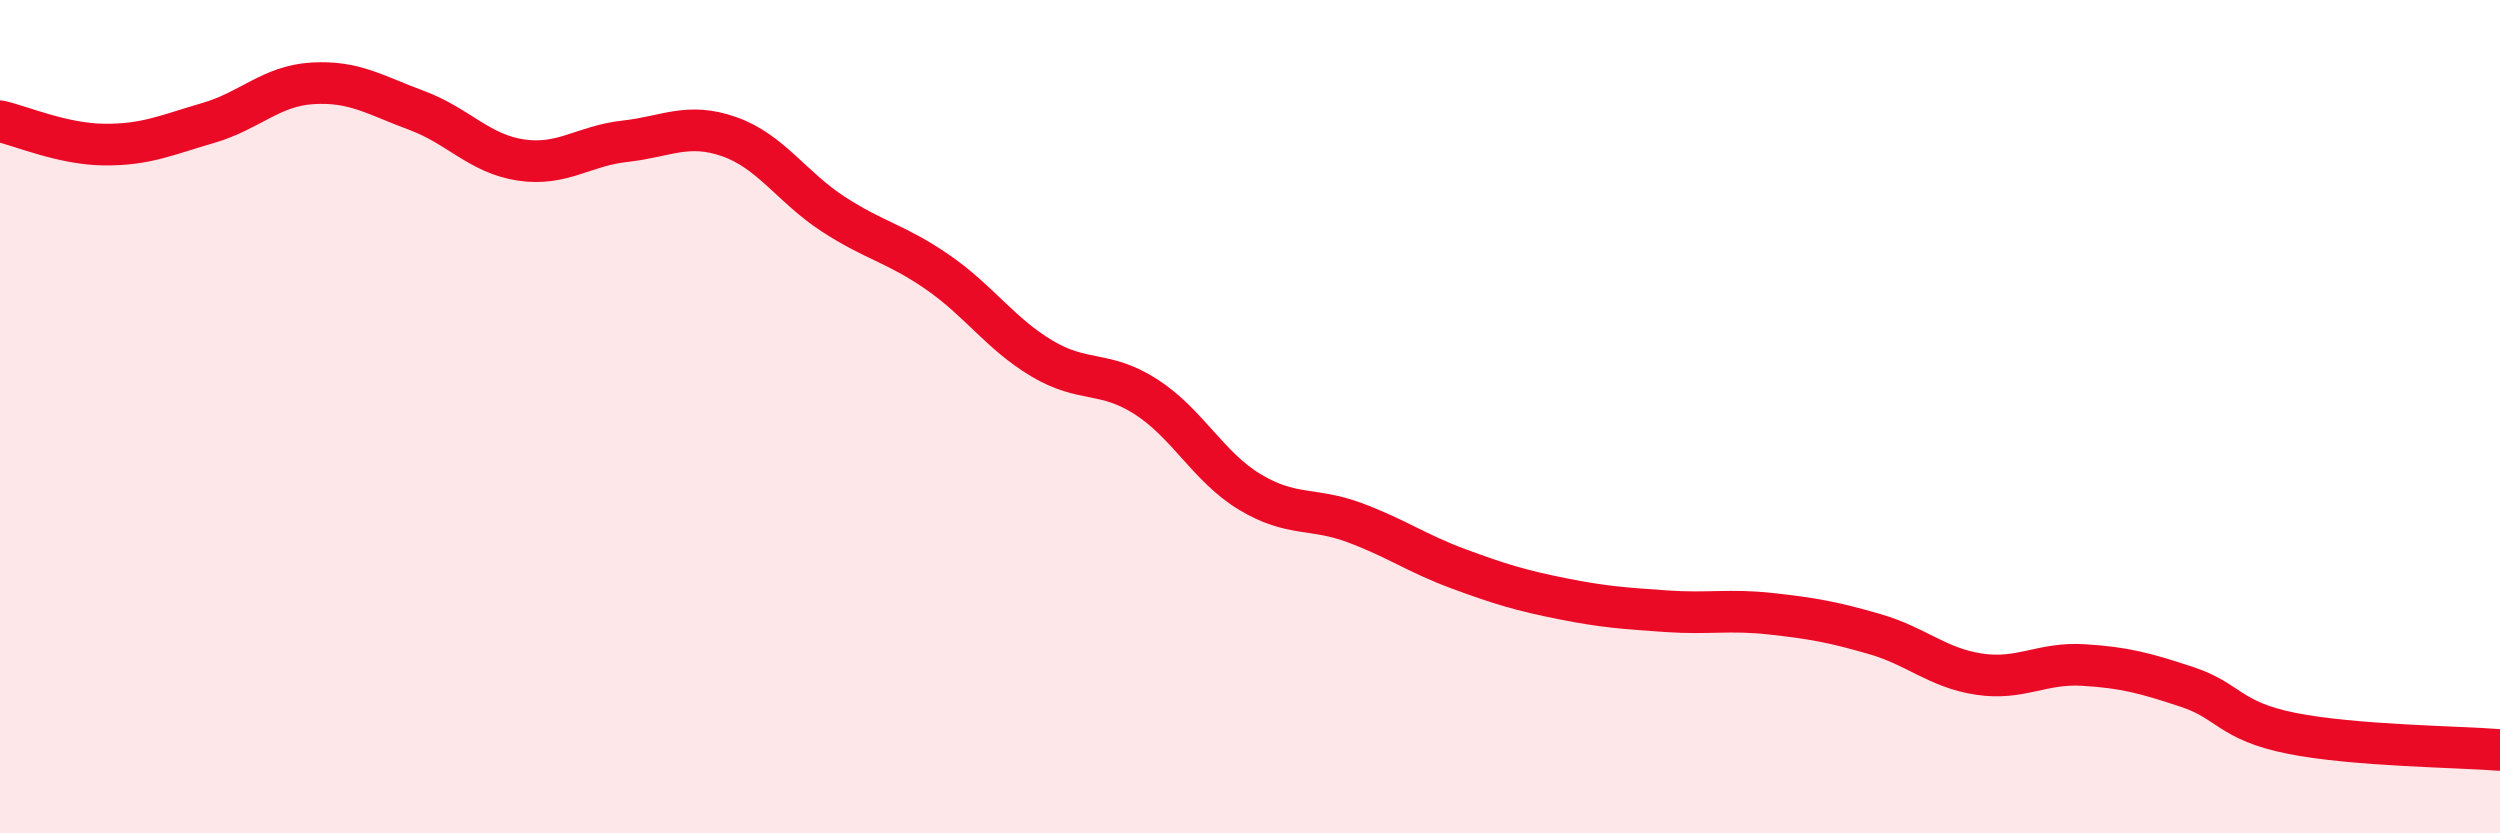
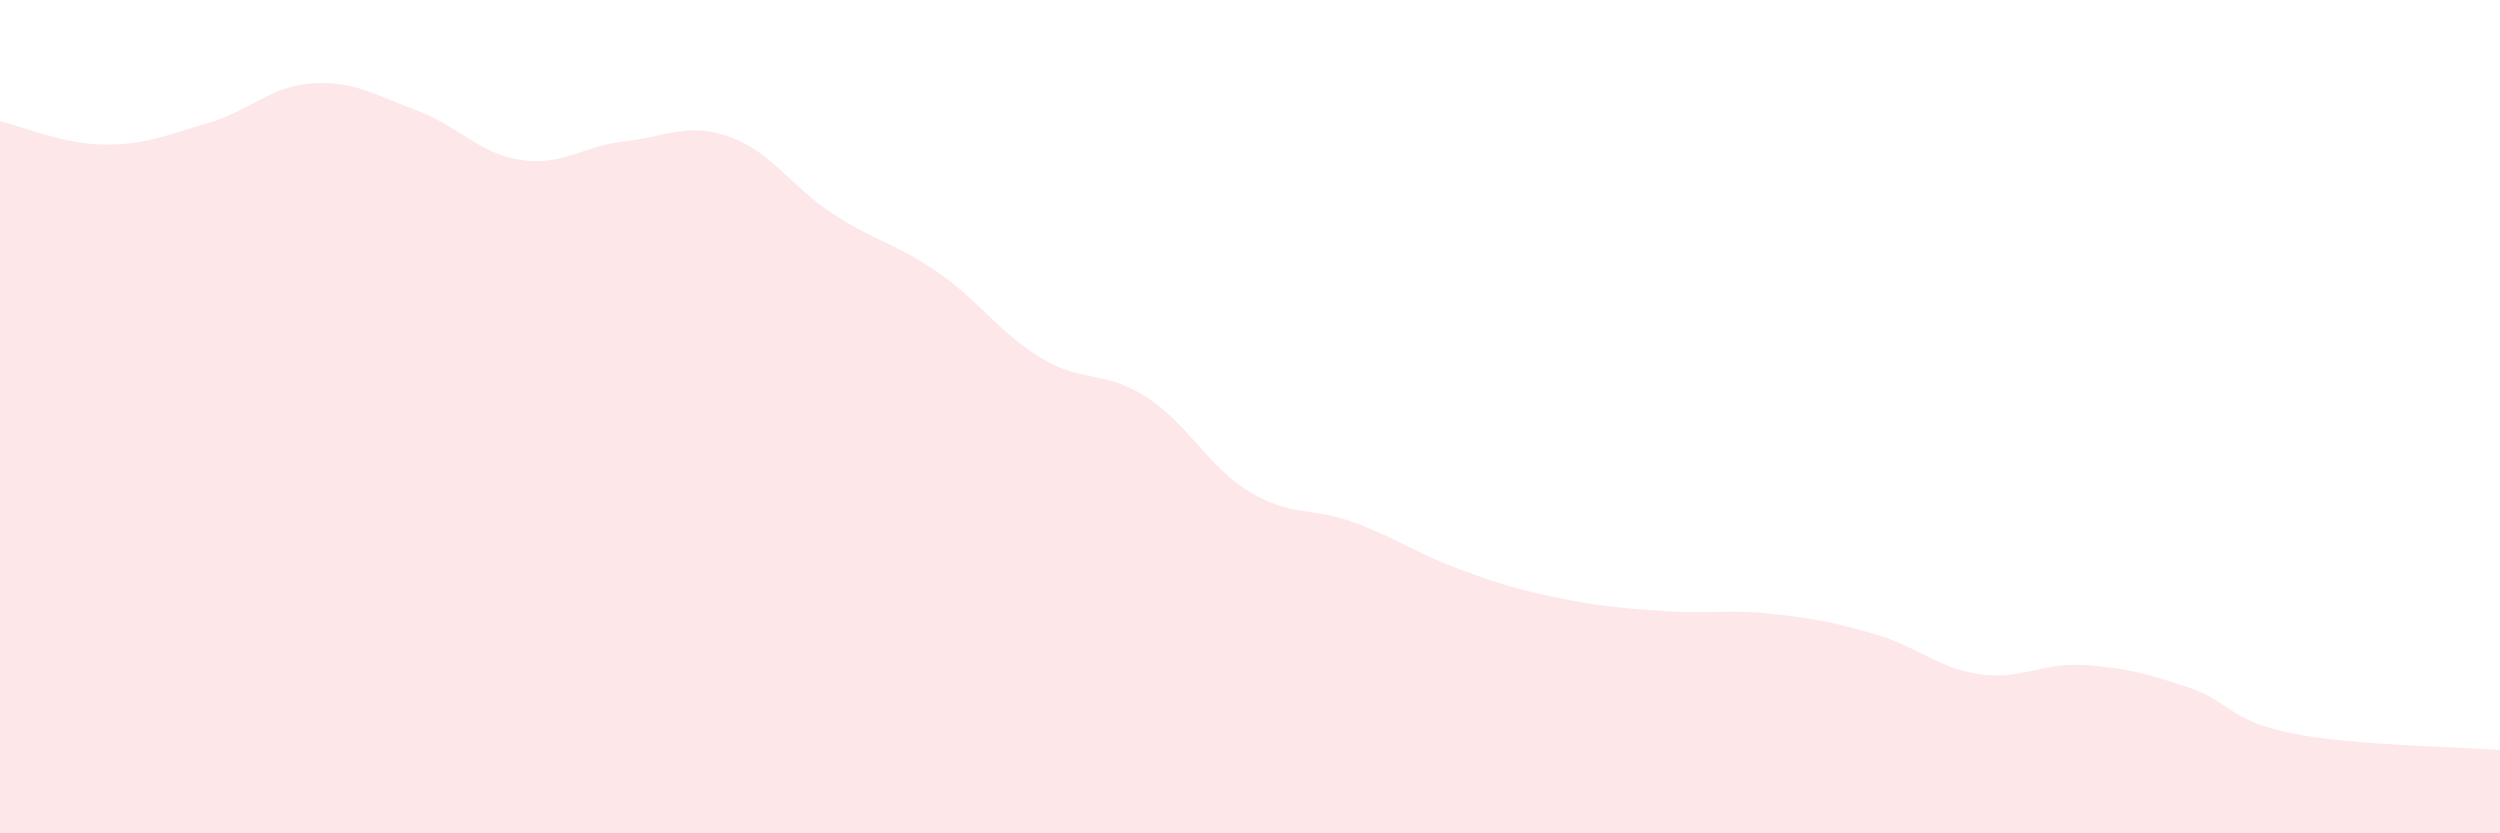
<svg xmlns="http://www.w3.org/2000/svg" width="60" height="20" viewBox="0 0 60 20">
  <path d="M 0,2.91 C 0.5,3.02 1.5,3.46 2.5,3.47 C 3.5,3.48 4,3.24 5,2.95 C 6,2.66 6.5,2.06 7.5,2 C 8.5,1.94 9,2.28 10,2.65 C 11,3.02 11.5,3.69 12.5,3.84 C 13.5,3.99 14,3.5 15,3.39 C 16,3.28 16.5,2.93 17.5,3.28 C 18.5,3.63 19,4.49 20,5.14 C 21,5.79 21.5,5.84 22.5,6.53 C 23.5,7.22 24,8 25,8.6 C 26,9.2 26.5,8.88 27.5,9.52 C 28.5,10.16 29,11.21 30,11.81 C 31,12.41 31.5,12.17 32.5,12.54 C 33.5,12.91 34,13.28 35,13.65 C 36,14.02 36.5,14.17 37.5,14.37 C 38.5,14.57 39,14.6 40,14.67 C 41,14.74 41.5,14.62 42.5,14.73 C 43.5,14.84 44,14.93 45,15.22 C 46,15.51 46.5,16.03 47.5,16.18 C 48.5,16.33 49,15.9 50,15.96 C 51,16.02 51.5,16.16 52.5,16.49 C 53.5,16.82 53.5,17.3 55,17.6 C 56.5,17.9 59,17.92 60,18L60 20L0 20Z" fill="#EB0A25" opacity="0.1" stroke-linecap="round" stroke-linejoin="round" />
-   <path d="M 0,2.91 C 0.5,3.02 1.5,3.46 2.5,3.47 C 3.5,3.48 4,3.24 5,2.95 C 6,2.66 6.5,2.06 7.5,2 C 8.5,1.94 9,2.28 10,2.65 C 11,3.02 11.5,3.69 12.5,3.84 C 13.5,3.99 14,3.5 15,3.39 C 16,3.28 16.5,2.93 17.5,3.28 C 18.5,3.63 19,4.49 20,5.14 C 21,5.79 21.5,5.84 22.5,6.53 C 23.5,7.22 24,8 25,8.6 C 26,9.2 26.5,8.88 27.5,9.52 C 28.5,10.16 29,11.21 30,11.81 C 31,12.41 31.5,12.17 32.5,12.54 C 33.5,12.91 34,13.28 35,13.65 C 36,14.02 36.5,14.17 37.5,14.37 C 38.5,14.57 39,14.6 40,14.67 C 41,14.74 41.5,14.62 42.5,14.73 C 43.5,14.84 44,14.93 45,15.22 C 46,15.51 46.5,16.03 47.5,16.18 C 48.5,16.33 49,15.9 50,15.96 C 51,16.02 51.5,16.16 52.5,16.49 C 53.5,16.82 53.5,17.3 55,17.6 C 56.5,17.9 59,17.92 60,18" stroke="#EB0A25" stroke-width="1" fill="none" stroke-linecap="round" stroke-linejoin="round" />
</svg>